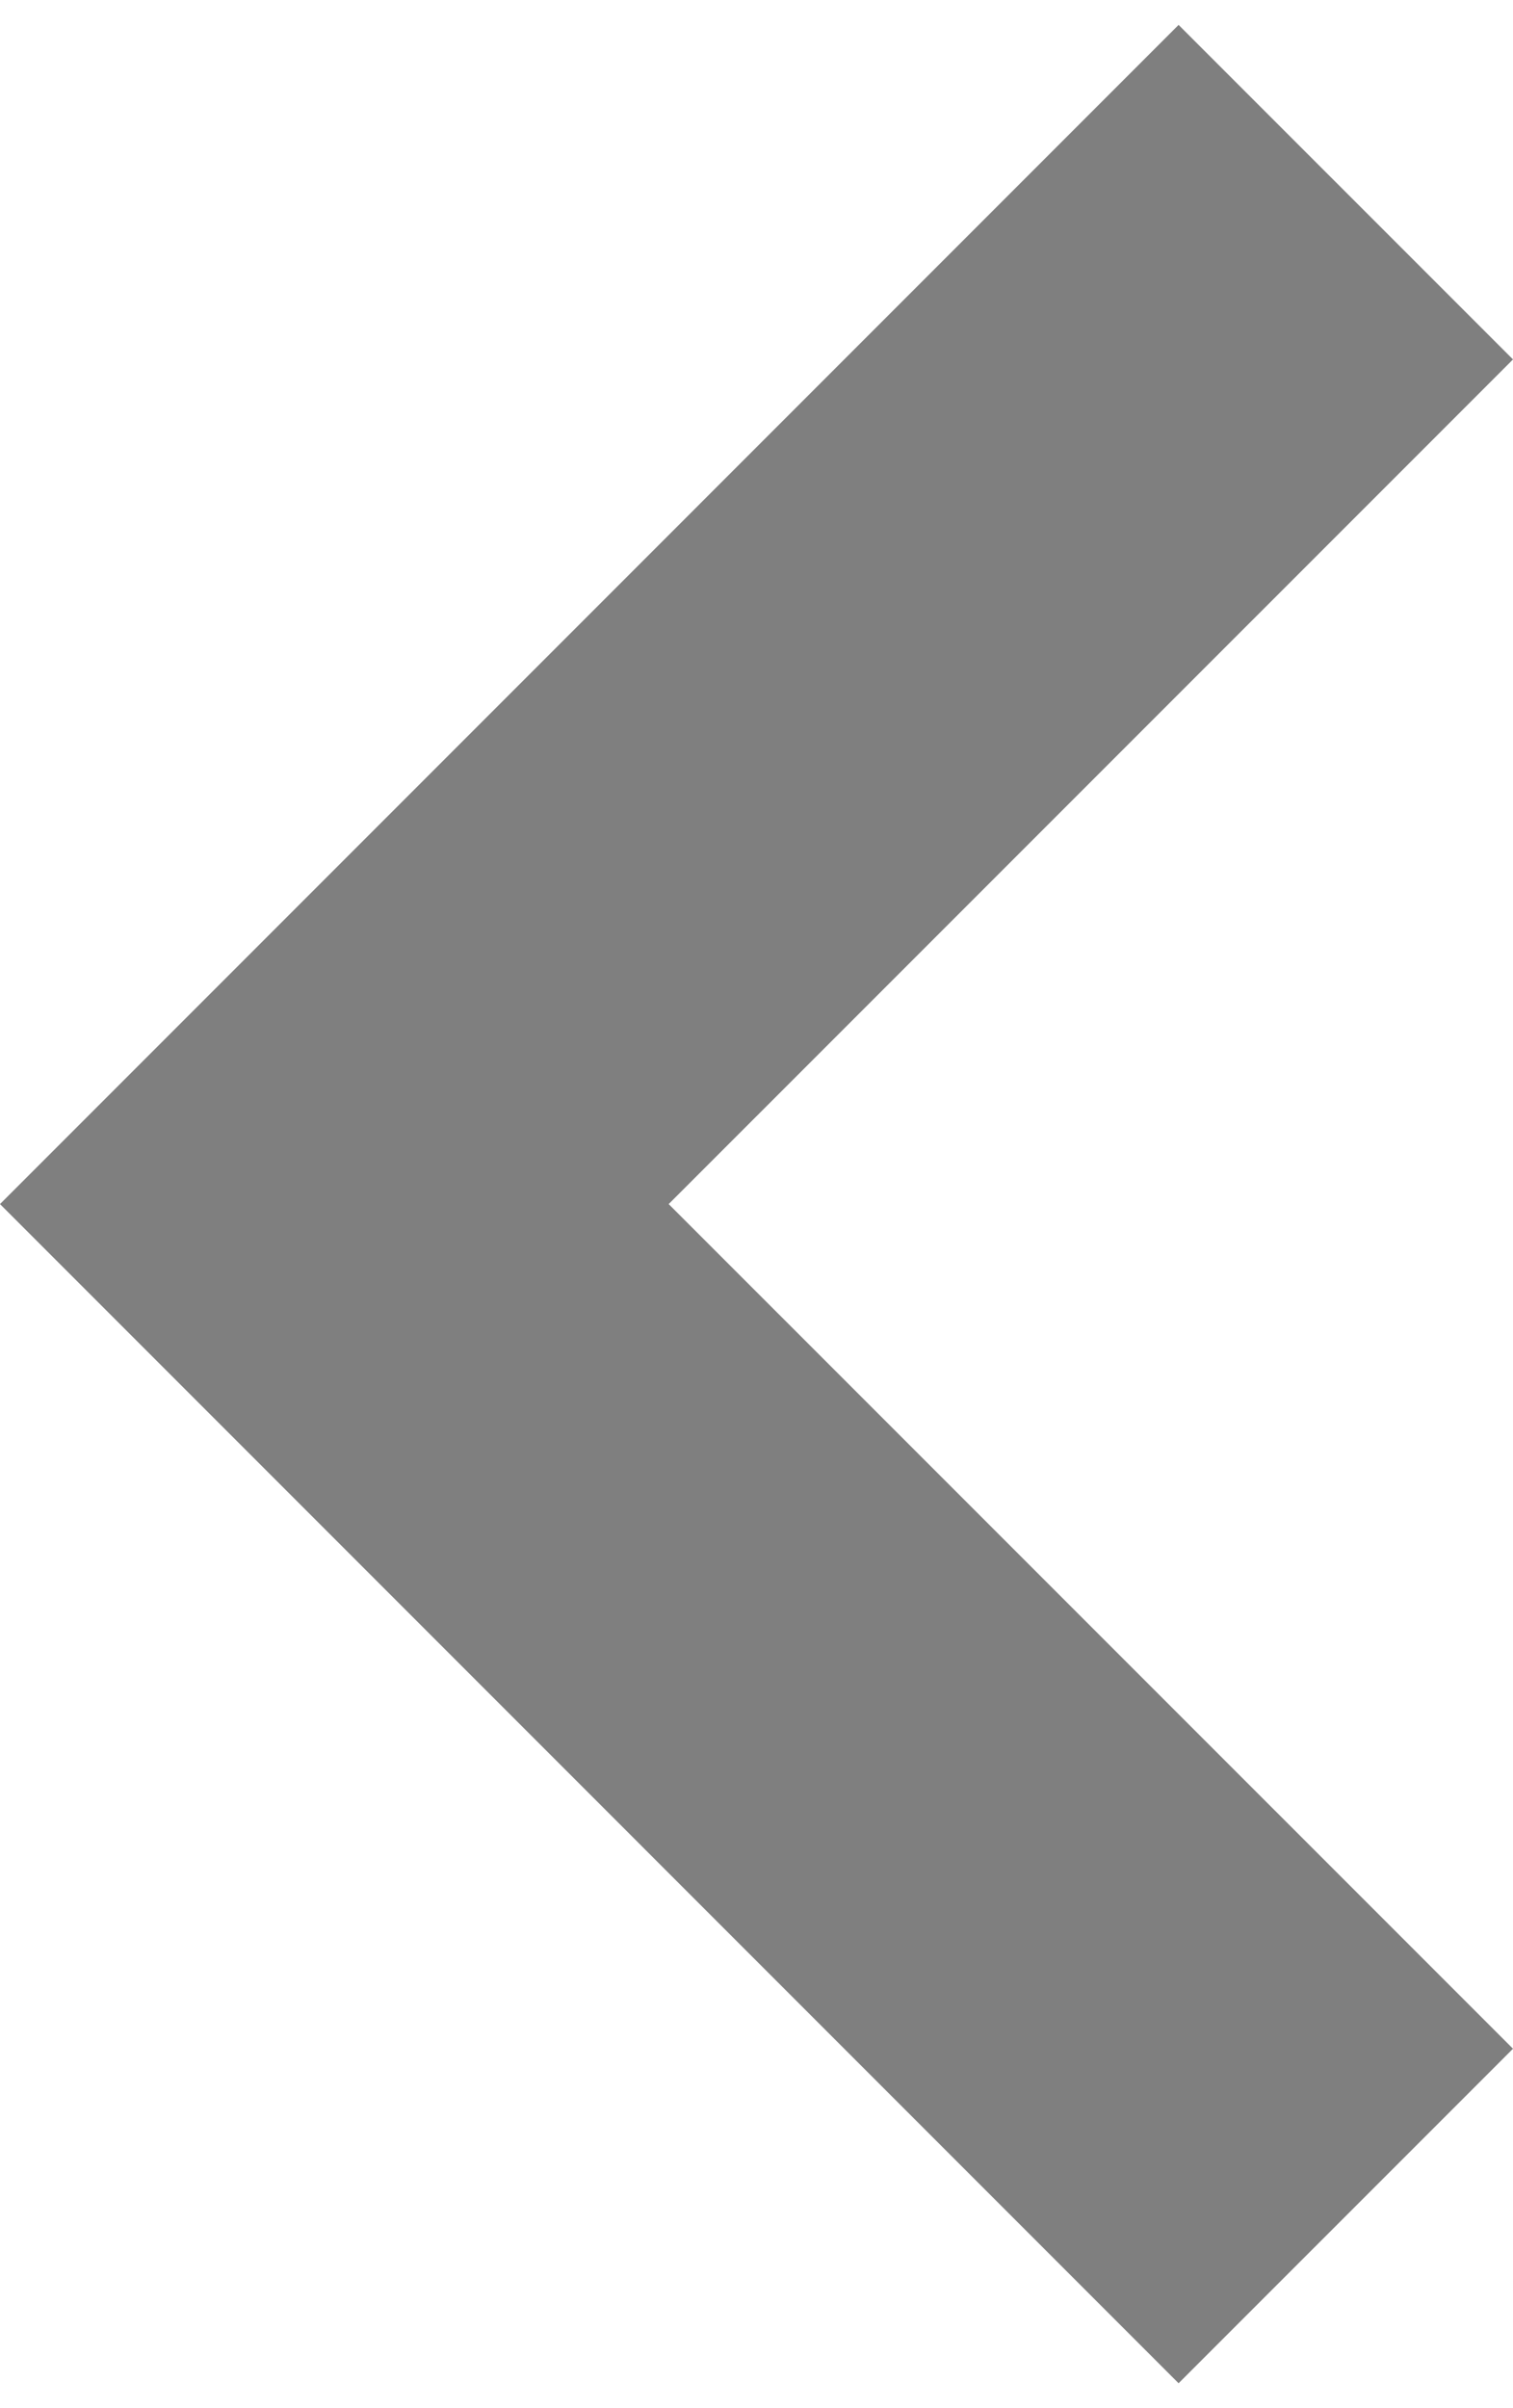
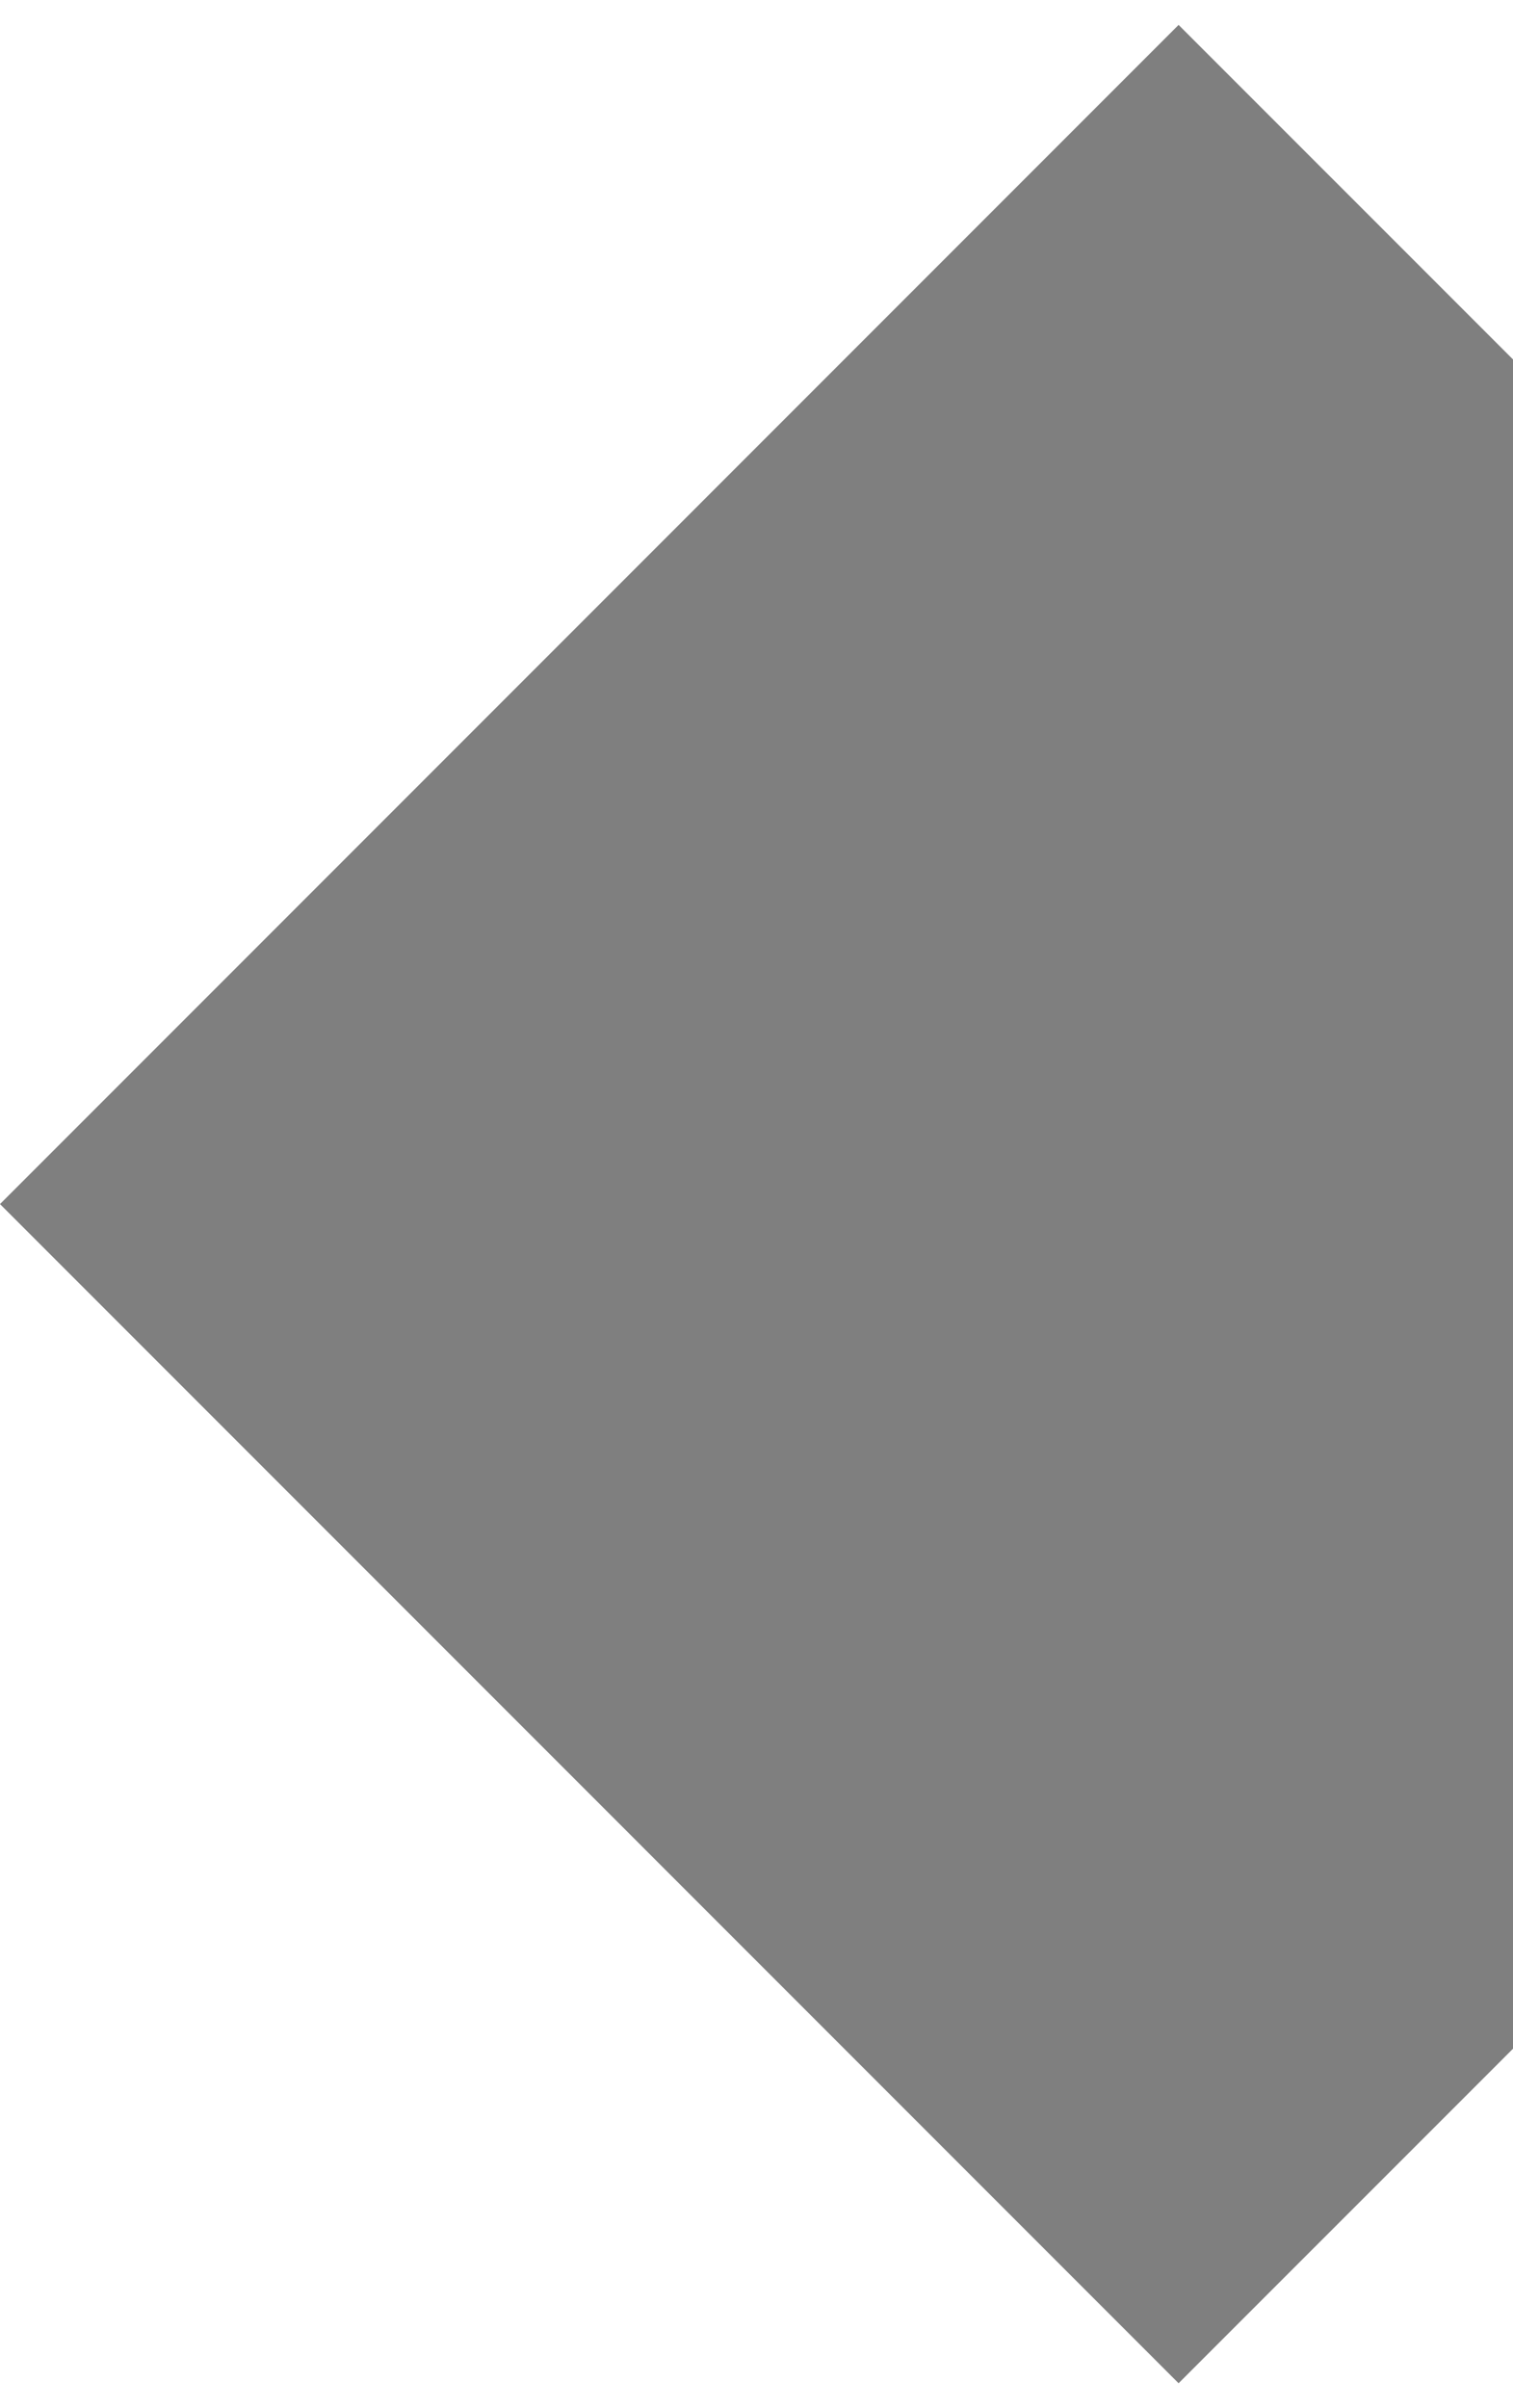
<svg xmlns="http://www.w3.org/2000/svg" version="1.1" id="Layer_1" x="0px" y="0px" width="44px" height="70px" viewBox="0 -0.724 44 70" enable-background="new 0 -0.724 44 70" xml:space="preserve">
  <g opacity="0.5">
    <g>
-       <path fill="#000" d="M34.275,0L0,34.276l34.275,34.276L44,58.828L19.446,34.276L44,9.724L34.275,0z" />
+       <path fill="#000" d="M34.275,0L0,34.276l34.275,34.276L44,58.828L44,9.724L34.275,0z" />
    </g>
  </g>
</svg>